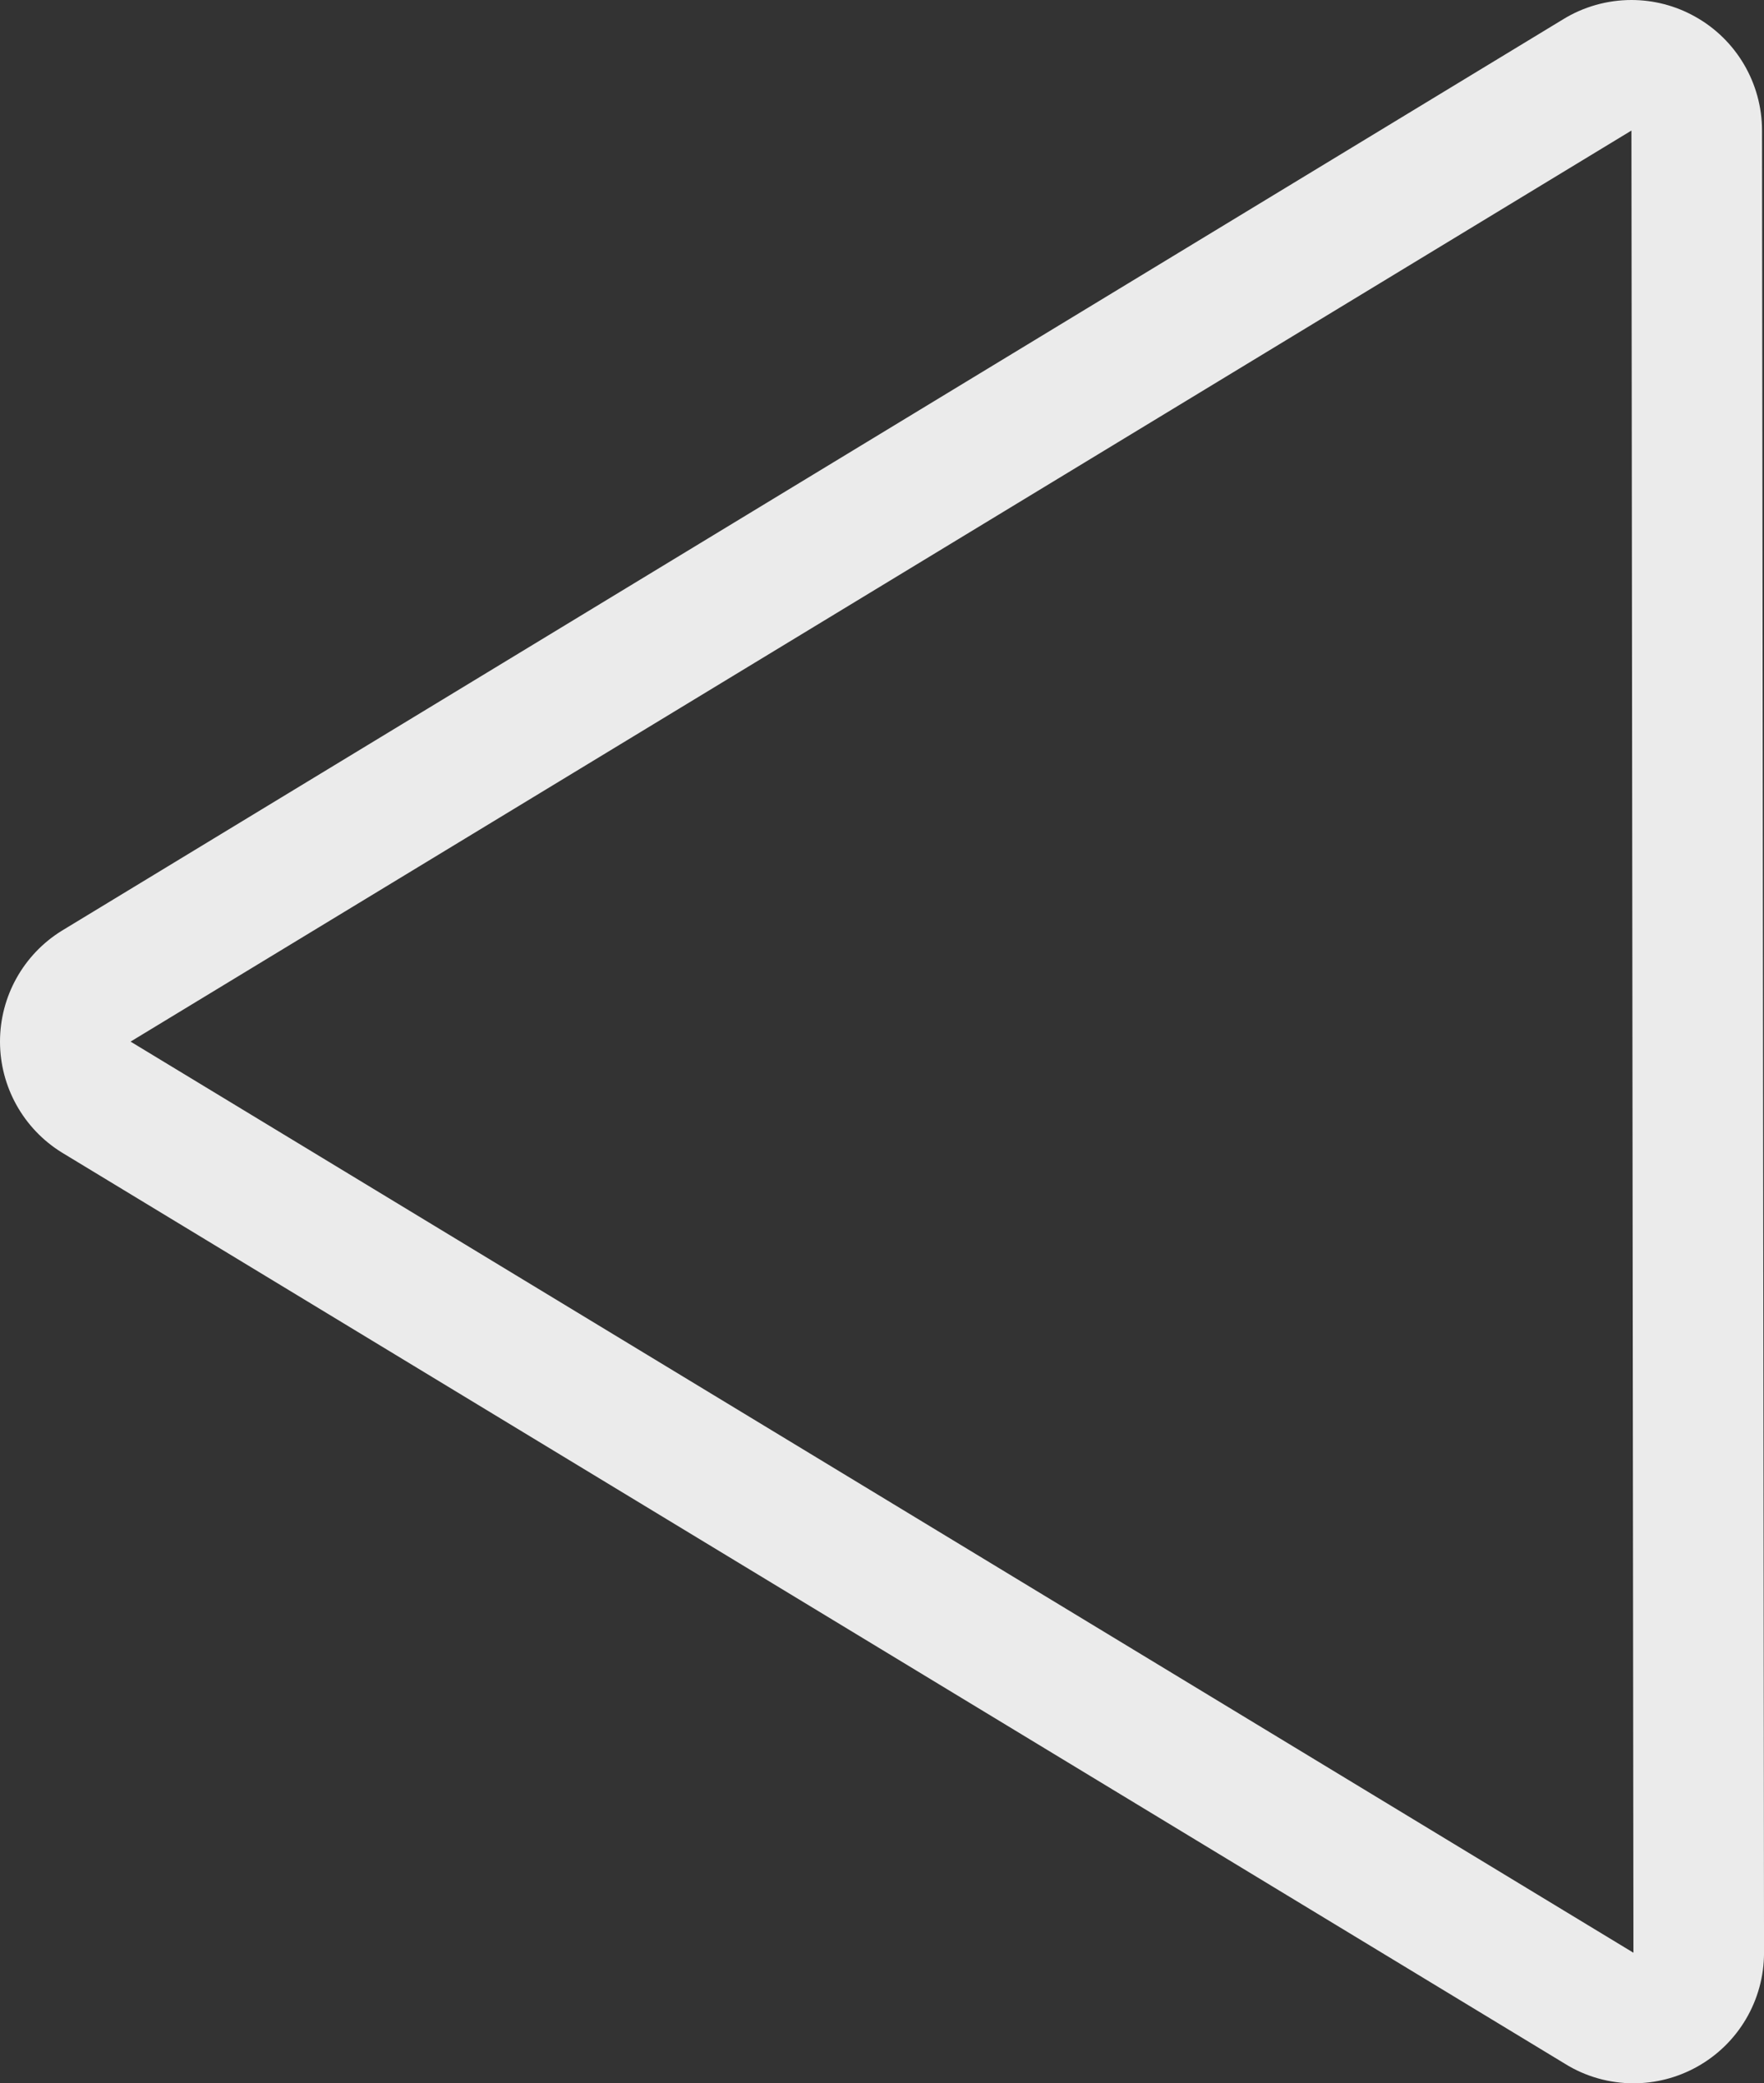
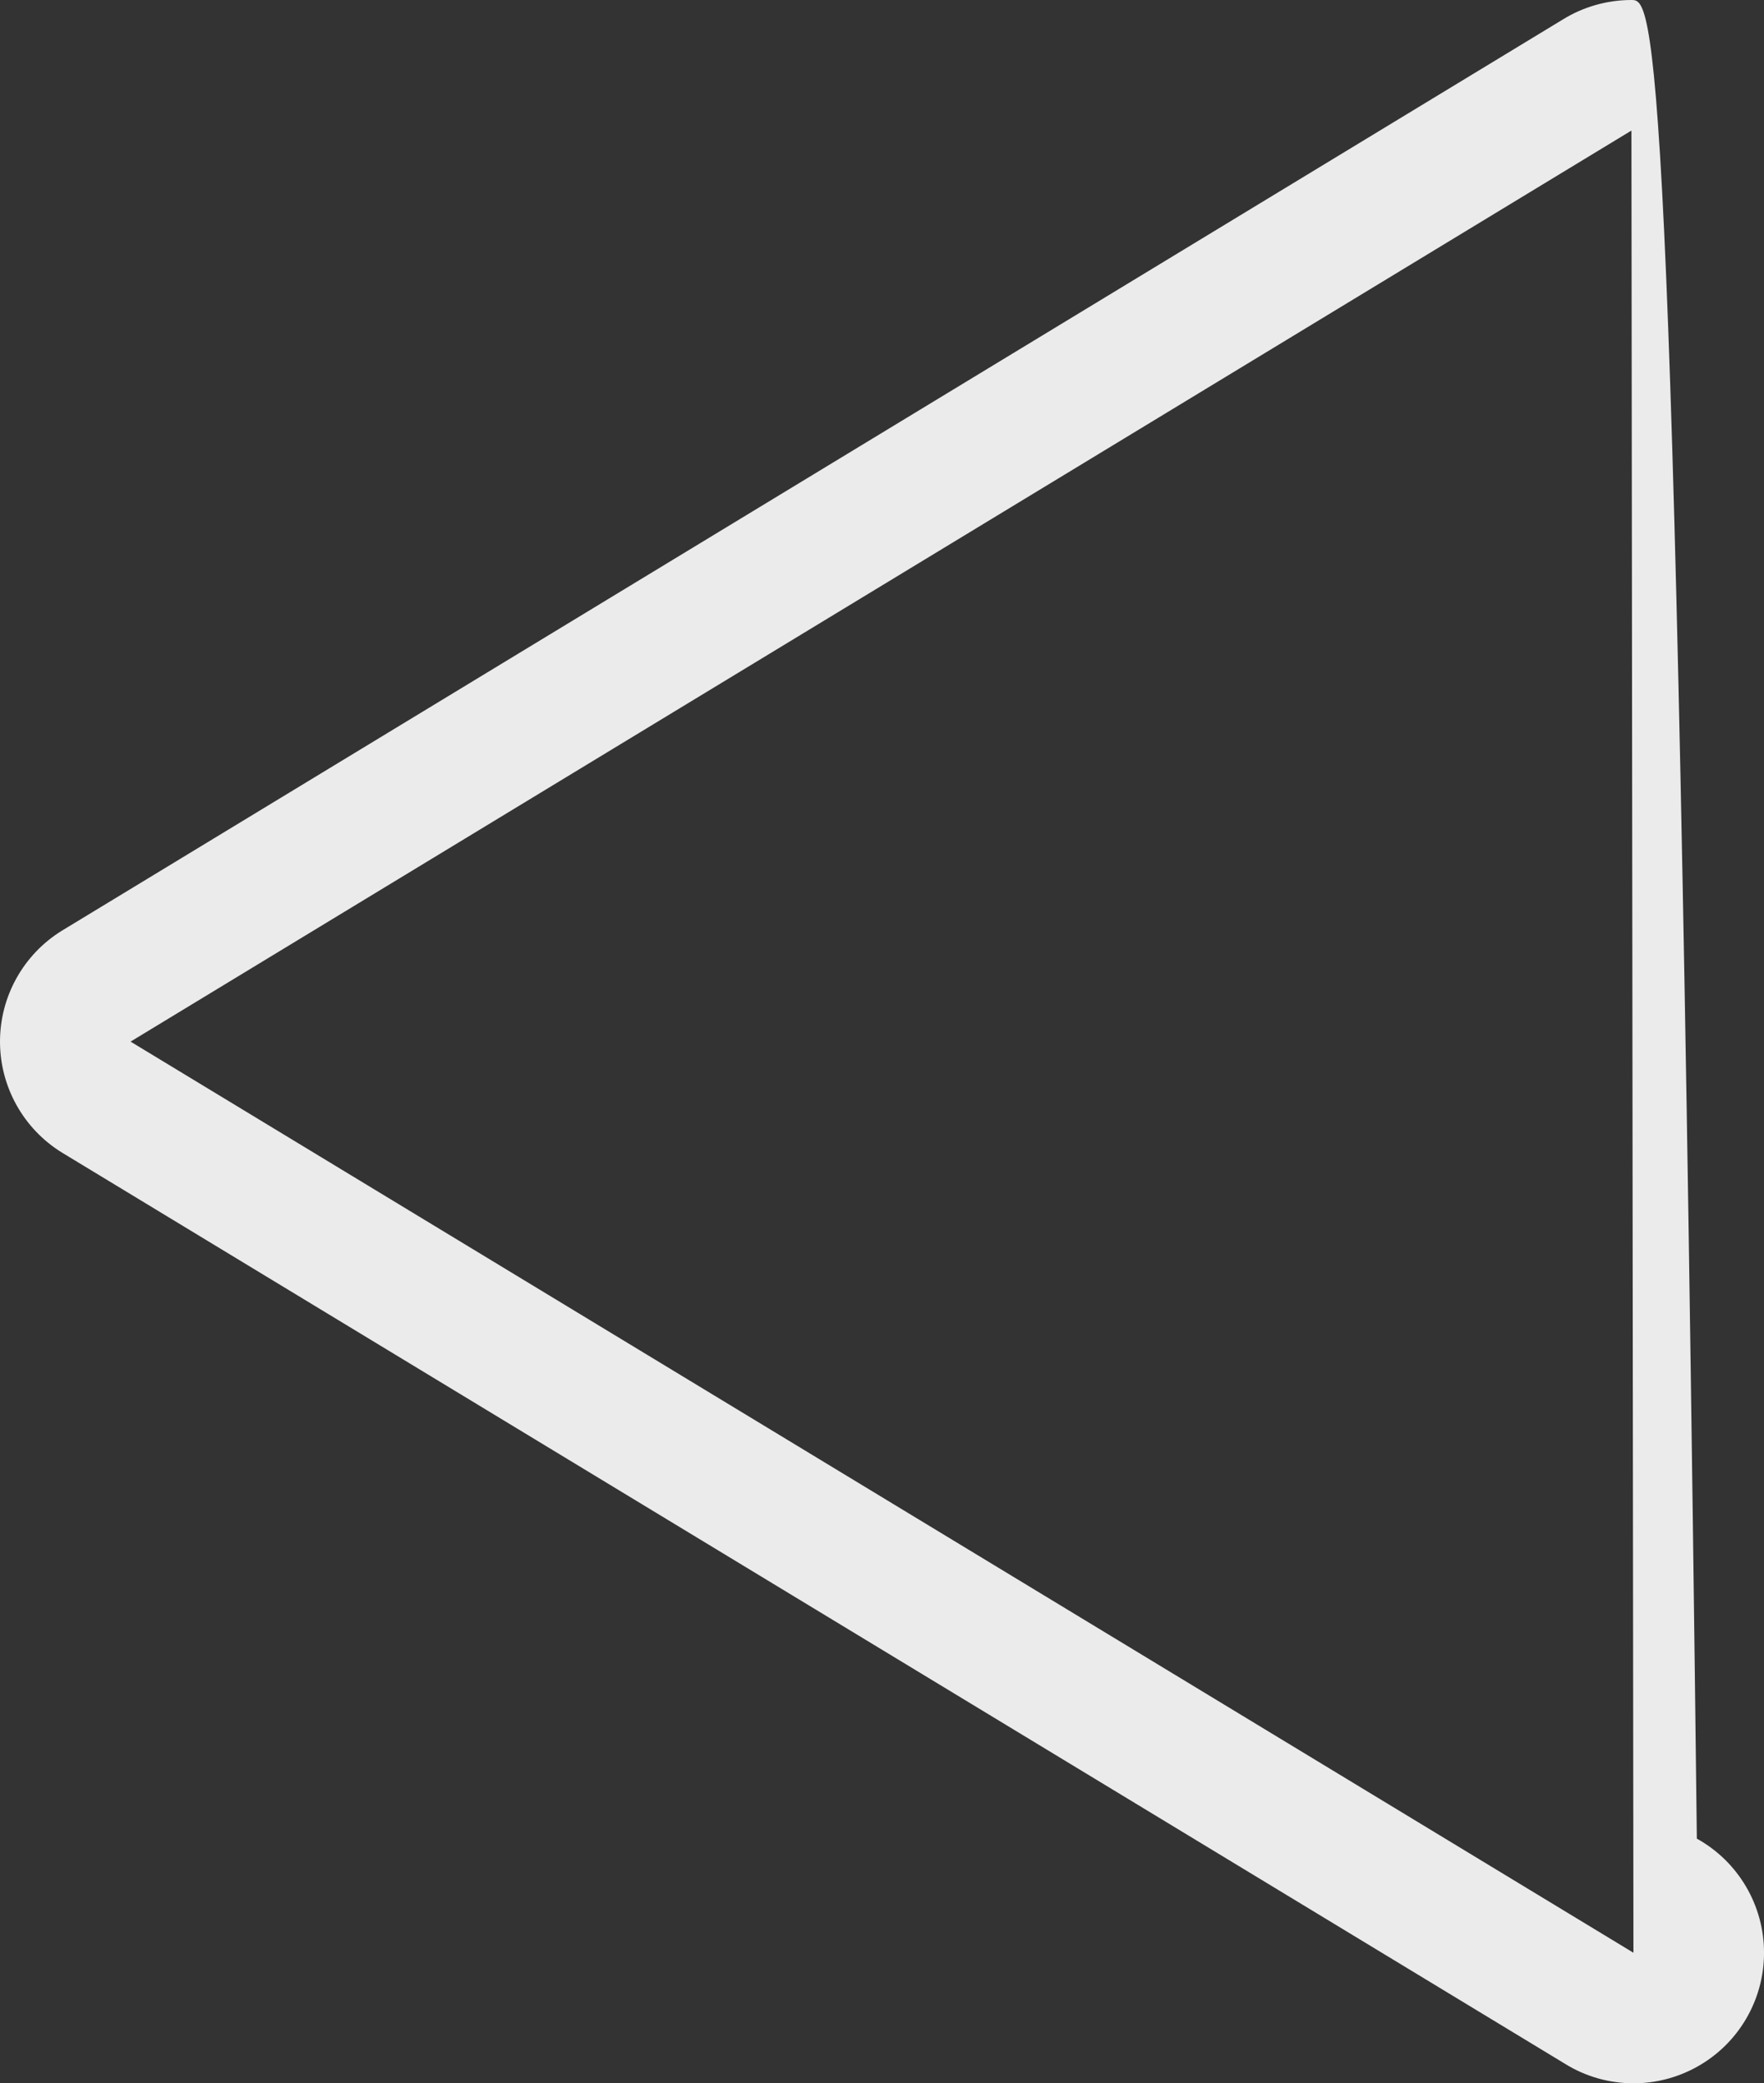
<svg xmlns="http://www.w3.org/2000/svg" id="Layer_2" data-name="Layer 2" viewBox="0 0 675.57 797.83">
  <rect x="0" y="0" width="675.57" height="797.83" fill="#333333" stroke="none" />
  <defs>
    <style>
      .cls-1 {
        fill: #ebebeb;
      }
    </style>
  </defs>
  <g id="back_inactive">
-     <path class="cls-1" d="M625.57,747.83L50,398.9,624.8,50l.77,697.83ZM624.8,0h0c-9.15,0-18.32,2.52-26.37,7.52L23.65,356.45C8.95,365.55,0,381.62,0,398.9c0,17.27,8.95,33.35,23.65,42.45l575.58,348.93c8.02,5.03,17.22,7.55,26.37,7.55,8.38,0,16.7-2.1,24.28-6.3,15.88-8.82,25.7-25.52,25.7-43.7l-.77-697.82c0-18.15-9.85-34.9-25.73-43.7C641.52,2.1,633.17,0,624.8,0h0Z" />
+     <path class="cls-1" d="M625.57,747.83L50,398.9,624.8,50l.77,697.83ZM624.8,0h0c-9.15,0-18.32,2.52-26.37,7.52L23.65,356.45C8.95,365.55,0,381.62,0,398.9c0,17.27,8.95,33.35,23.65,42.45l575.58,348.93c8.02,5.03,17.22,7.55,26.37,7.55,8.38,0,16.7-2.1,24.28-6.3,15.88-8.82,25.7-25.52,25.7-43.7c0-18.15-9.85-34.9-25.73-43.7C641.52,2.1,633.17,0,624.8,0h0Z" />
  </g>
</svg>